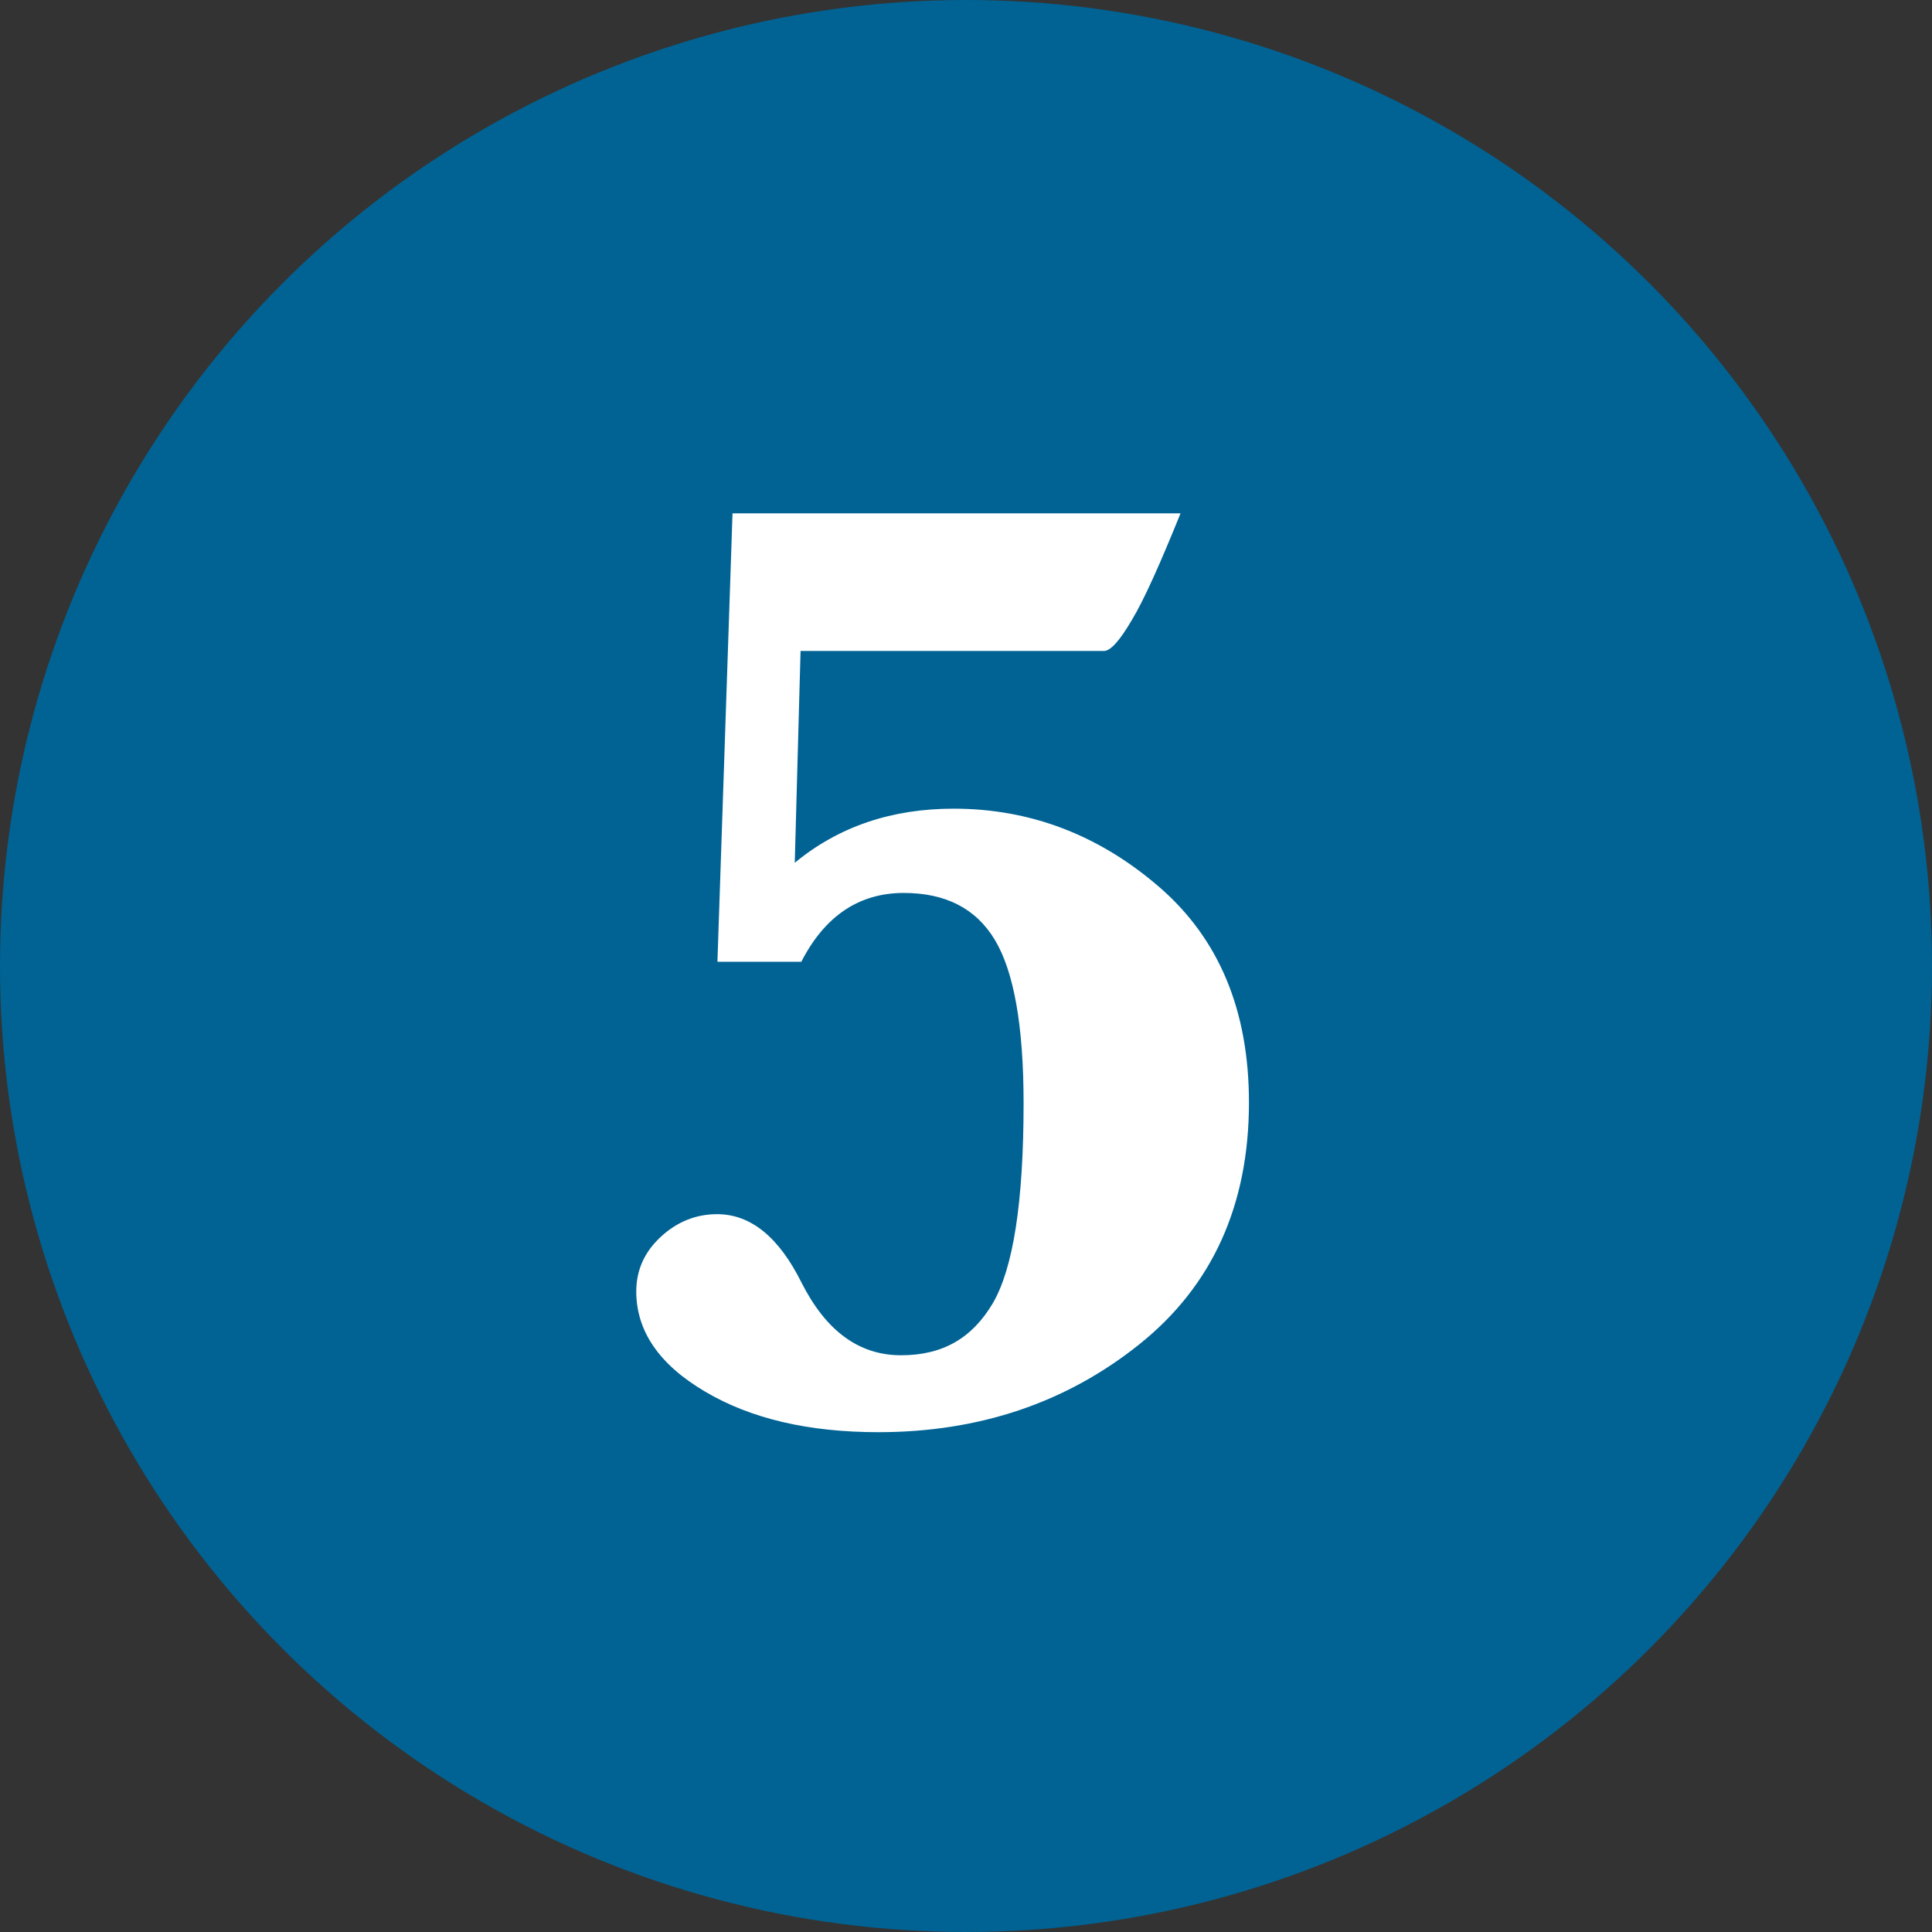
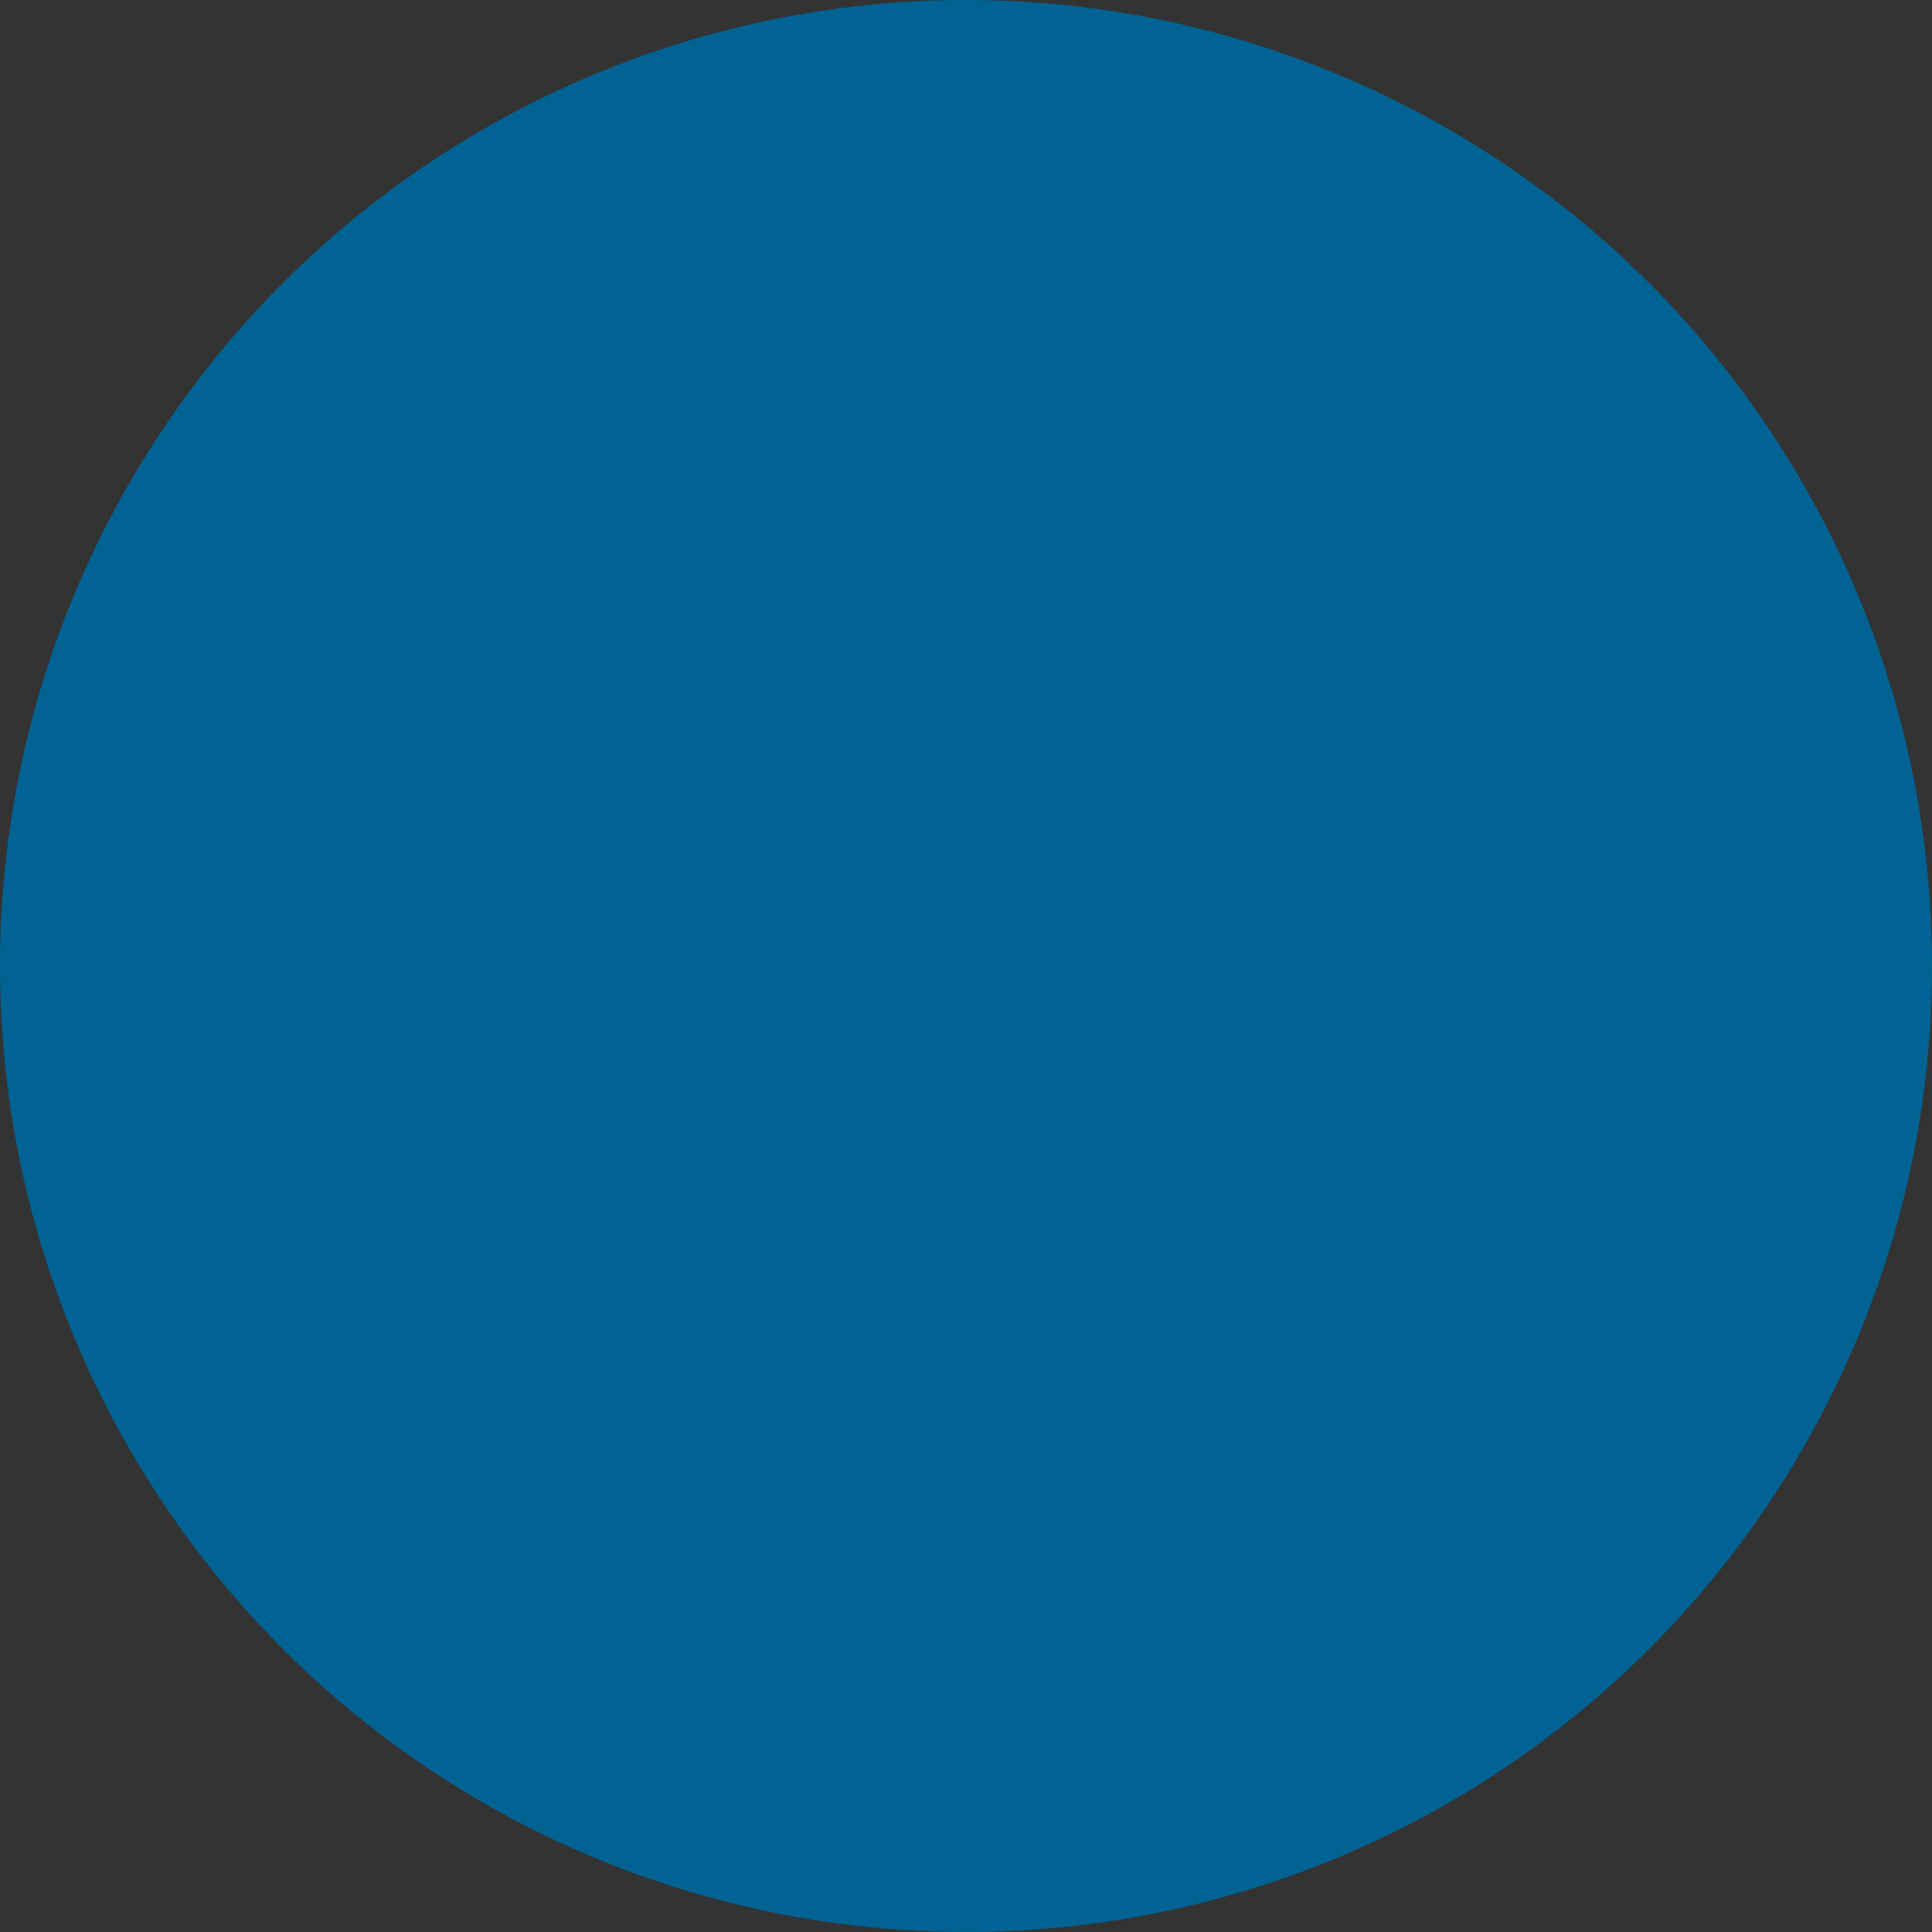
<svg xmlns="http://www.w3.org/2000/svg" id="Layer_2" data-name="Layer 2" viewBox="0 0 49.98 49.98">
  <rect x="0" y="0" width="49.98" height="49.98" fill="#333333" stroke="none" />
  <defs>
    <style>
      .cls-1 {
        fill: #fff;
      }

      .cls-2 {
        fill: #006394;
      }
    </style>
  </defs>
  <g id="Layer_1-2" data-name="Layer 1">
    <g>
      <circle class="cls-2" cx="24.99" cy="24.99" r="24.99" />
-       <path class="cls-1" d="M18.56,24.87l.39-11.59h11.59c-.53,1.31-.94,2.23-1.26,2.76-.31.53-.55.8-.72.8-.17,0-.68,0-1.53,0h-6.32l-.15,5.48c1.14-.94,2.51-1.4,4.11-1.4,1.97,0,3.74.67,5.3,2.01,1.56,1.34,2.34,3.2,2.34,5.59,0,2.66-.95,4.75-2.84,6.26-1.89,1.51-4.14,2.27-6.75,2.27-1.8,0-3.3-.35-4.48-1.05-1.19-.7-1.78-1.57-1.78-2.59,0-.55.21-1.02.63-1.41.42-.39.91-.59,1.46-.59.87,0,1.6.59,2.19,1.78.63,1.24,1.48,1.87,2.57,1.87s1.84-.45,2.37-1.34c.53-.9.8-2.62.8-5.18,0-2-.25-3.4-.74-4.22-.49-.82-1.28-1.22-2.36-1.22-1.15,0-2.04.59-2.65,1.78h-2.16Z" />
    </g>
  </g>
</svg>